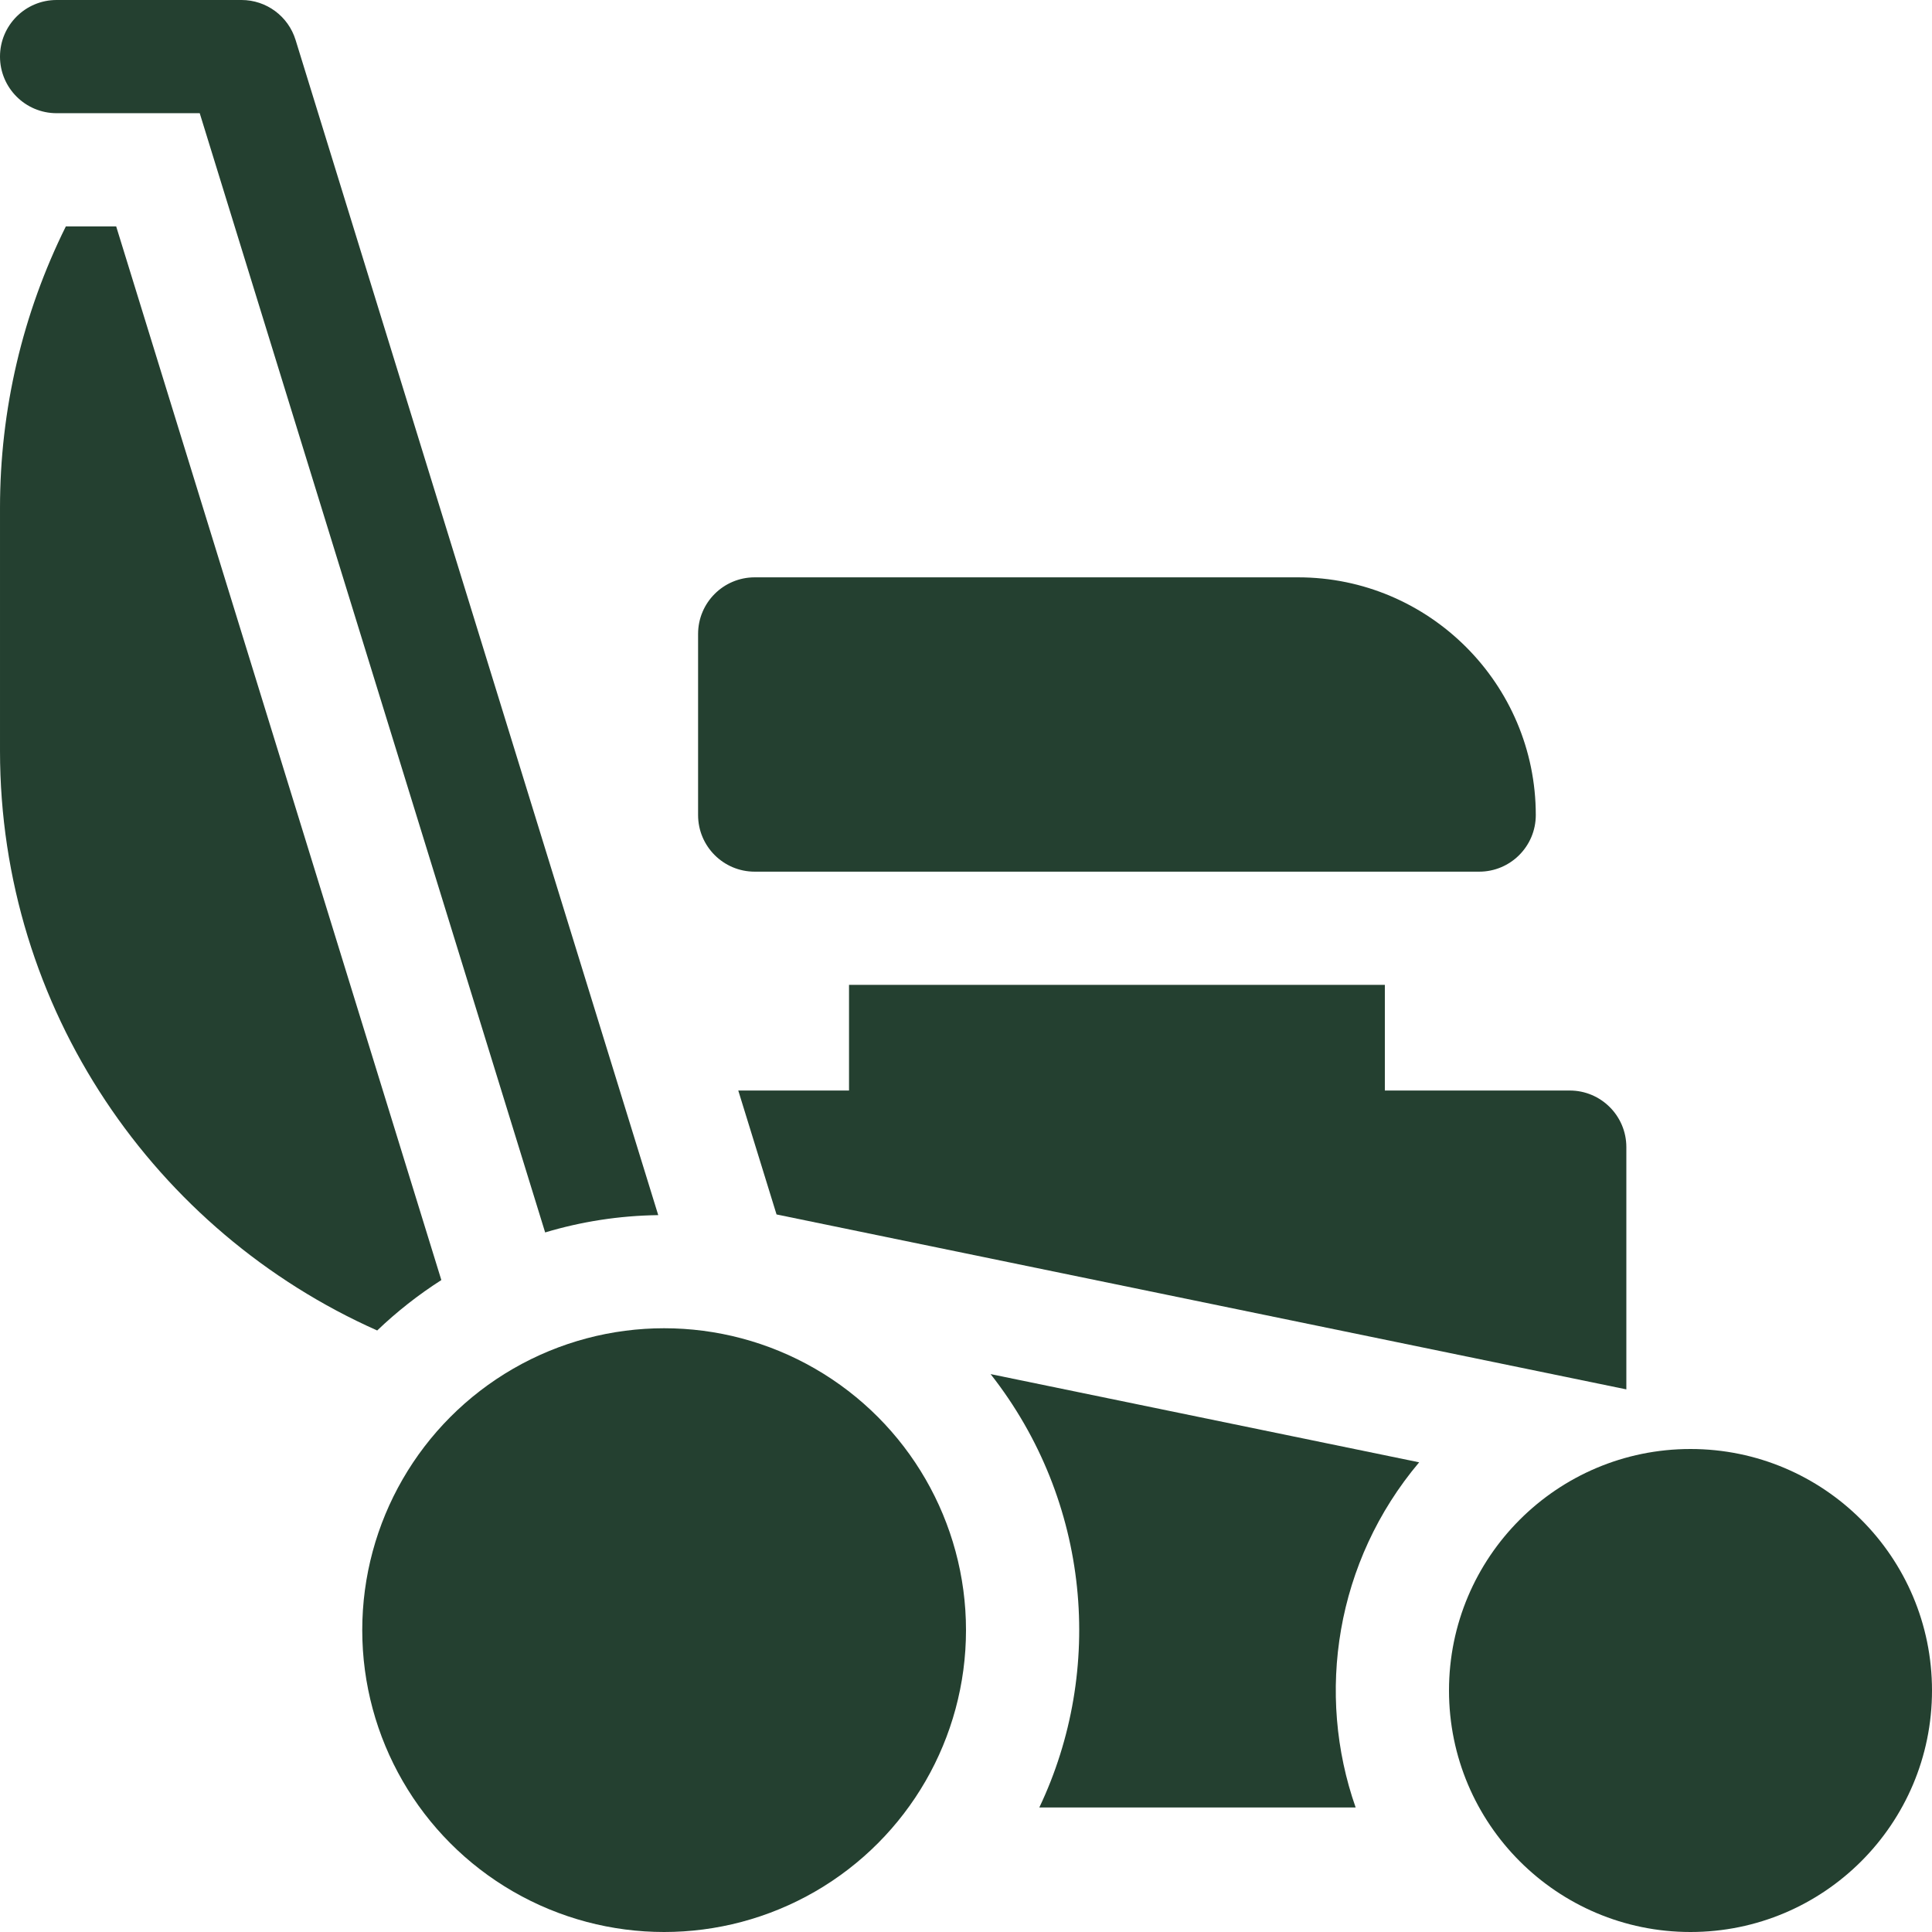
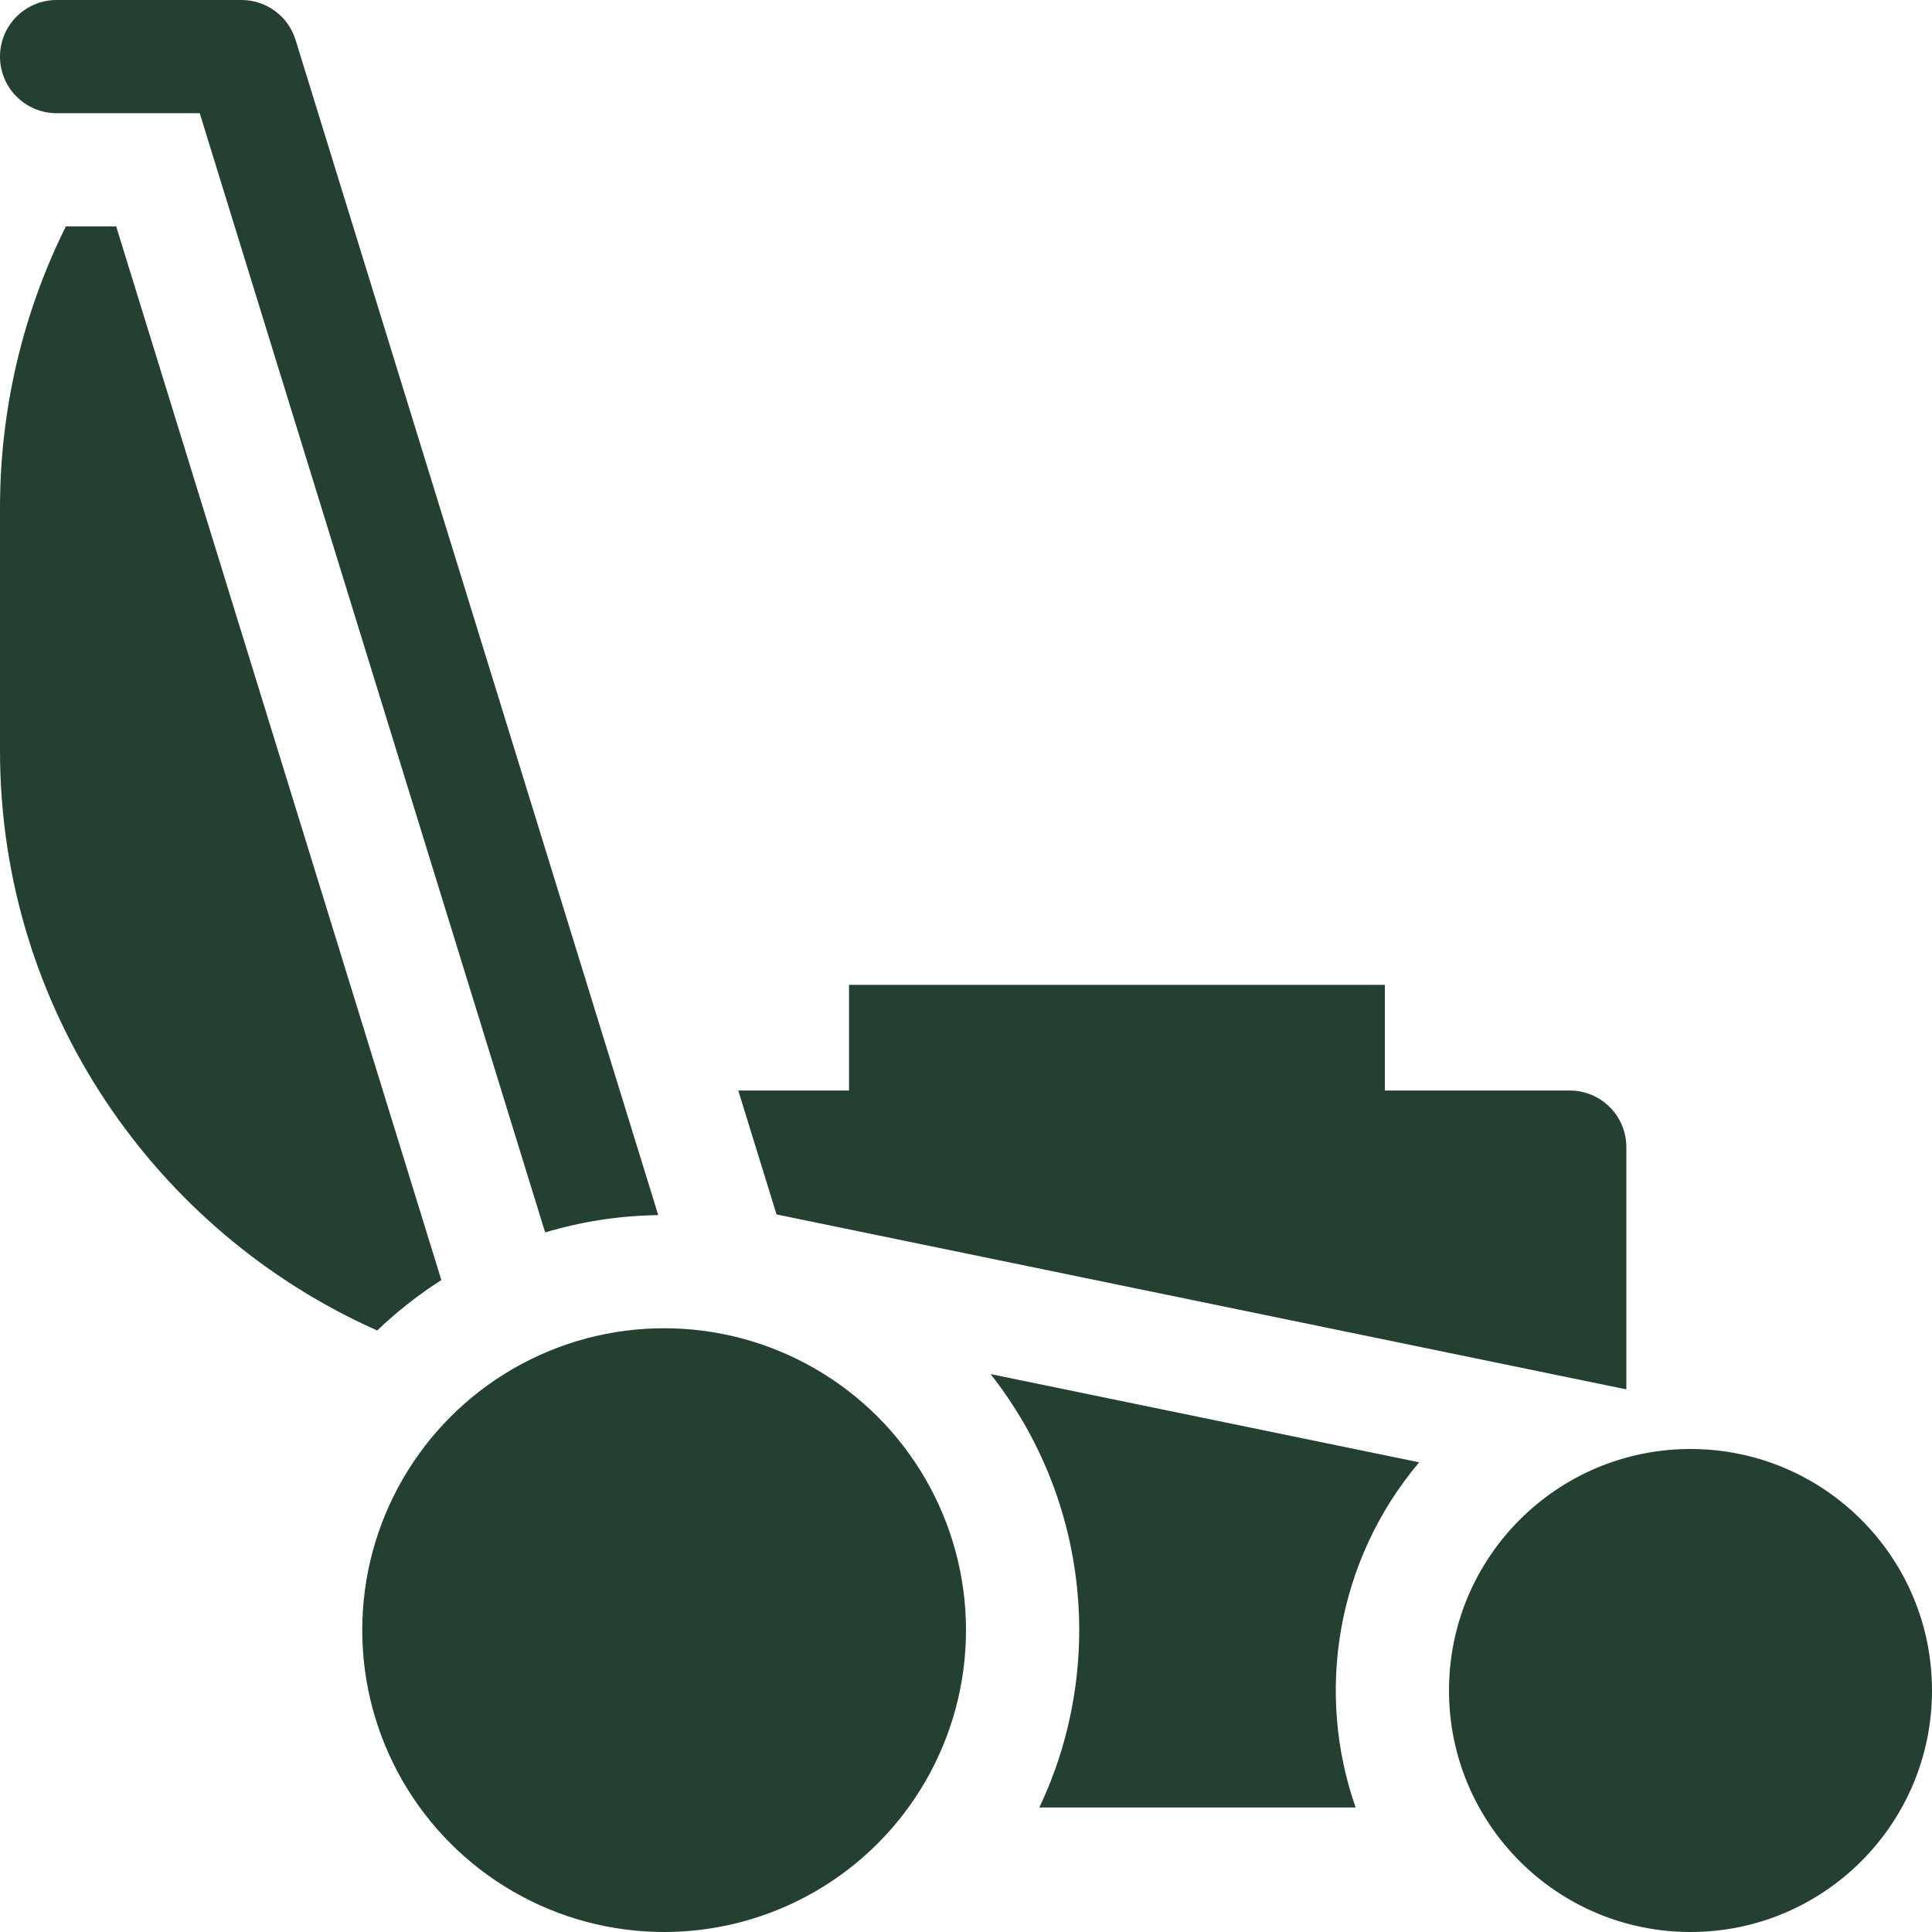
<svg xmlns="http://www.w3.org/2000/svg" id="Capa_1" enable-background="new 0 0 512 512" height="300" viewBox="0 0 512 512" width="300" version="1.1">
  <g width="100%" height="100%" transform="matrix(1,0,0,1,0,0)">
    <g>
      <path d="m116.96 339.23-86.17-279.23h-13.34c-11.46 23.1-17.45 48.51-17.45 74.59v64.41c0 68.43 41.12 127.44 99.96 153.59 5.2-4.98 10.9-9.46 17-13.36z" fill="#244030" fill-opacity="1" data-original-color="#000000ff" stroke="none" stroke-opacity="1" />
      <path d="m262.52 364.15c26.531 33.769 30.212 78.459 12.91 114.85h83.83c-10.58-30.128-5.334-65.172 16.83-91.47z" fill="#244030" fill-opacity="1" data-original-color="#000000ff" stroke="none" stroke-opacity="1" />
      <path d="m367 261h-142v28h-29.35l10.14 32.84 225.21 46.36v-64.2c0-8.28-6.72-15-15-15h-49z" fill="#244030" fill-opacity="1" data-original-color="#000000ff" stroke="none" stroke-opacity="1" />
-       <path d="m200 231h192c8.28 0 15-6.72 15-15 0-34.74-28.26-63-63-63h-144c-8.28 0-15 6.72-15 15v48c0 8.28 6.72 15 15 15z" fill="#244030" fill-opacity="1" data-original-color="#000000ff" stroke="none" stroke-opacity="1" />
      <path d="m15 30h37.93l91.54 296.61c9.51-2.86 19.57-4.45 29.97-4.59l-96.11-311.44c-1.94-6.29-7.75-10.58-14.33-10.58h-49c-8.28 0-15 6.72-15 15s6.72 15 15 15z" fill="#244030" fill-opacity="1" data-original-color="#000000ff" stroke="none" stroke-opacity="1" />
      <circle cx="176" cy="432" r="80" fill="#244030" fill-opacity="1" data-original-color="#000000ff" stroke="none" stroke-opacity="1" />
      <circle cx="448" cy="448" r="64" fill="#244030" fill-opacity="1" data-original-color="#000000ff" stroke="none" stroke-opacity="1" />
    </g>
  </g>
</svg>